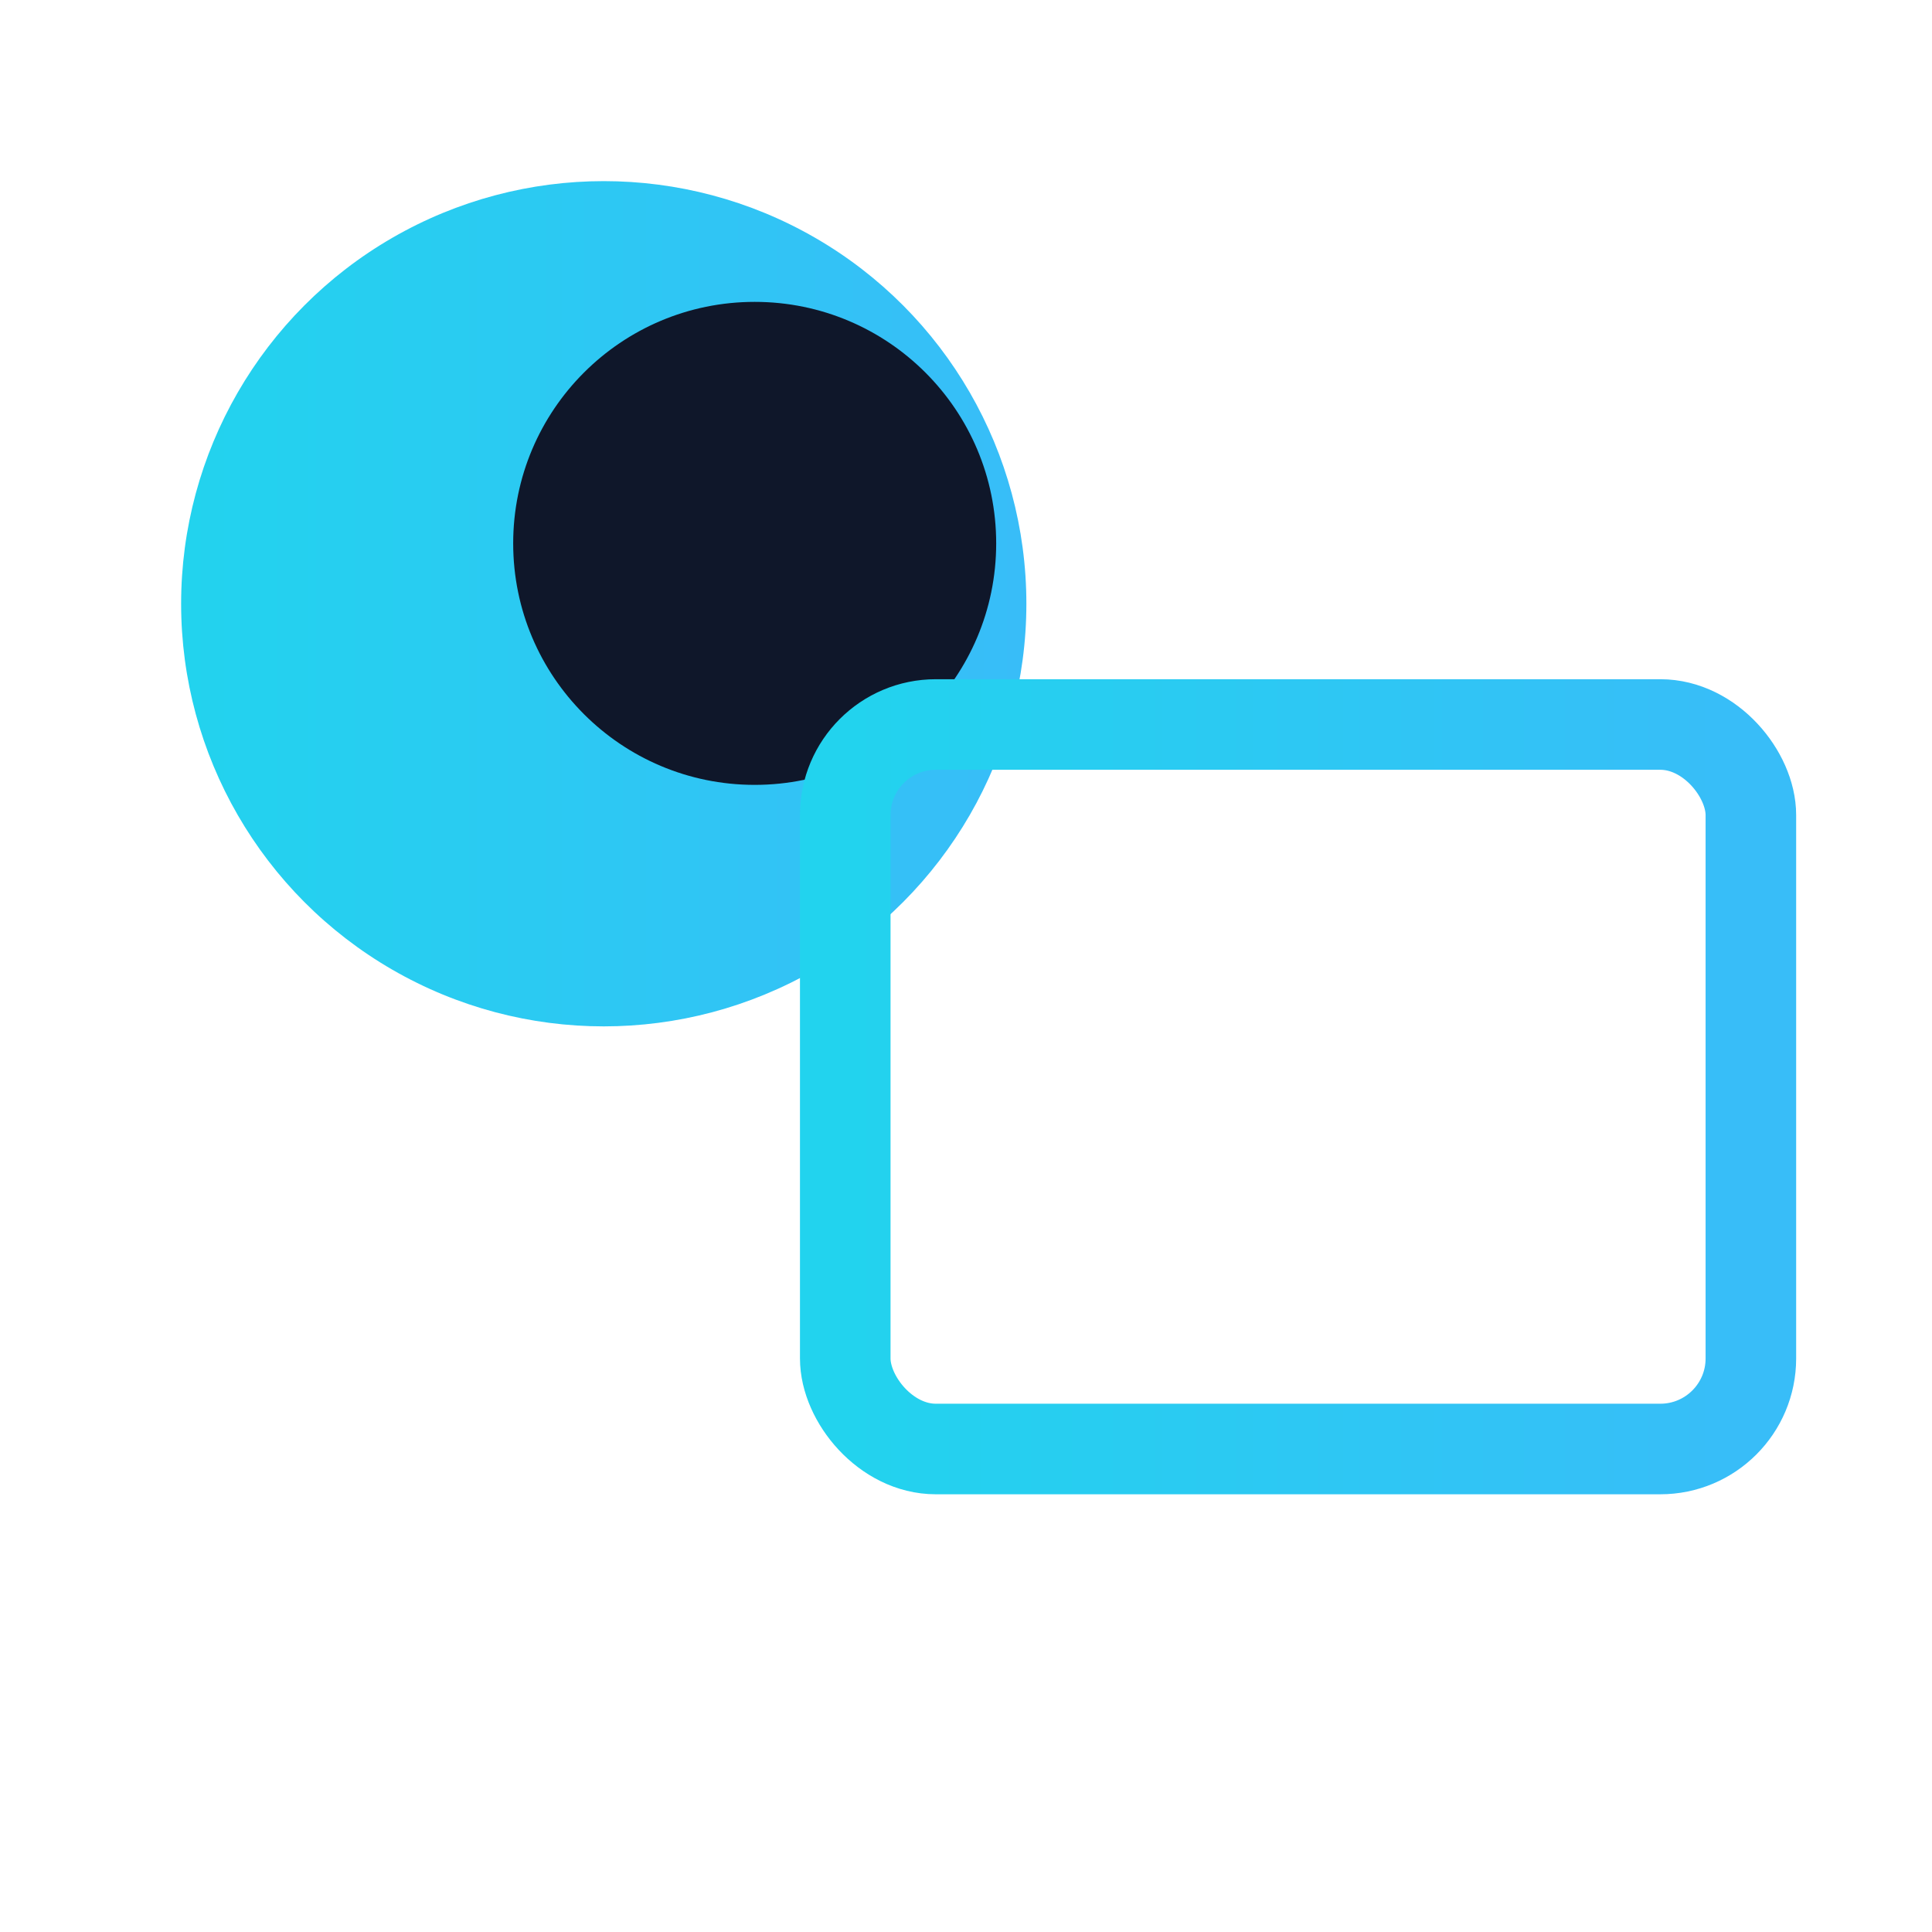
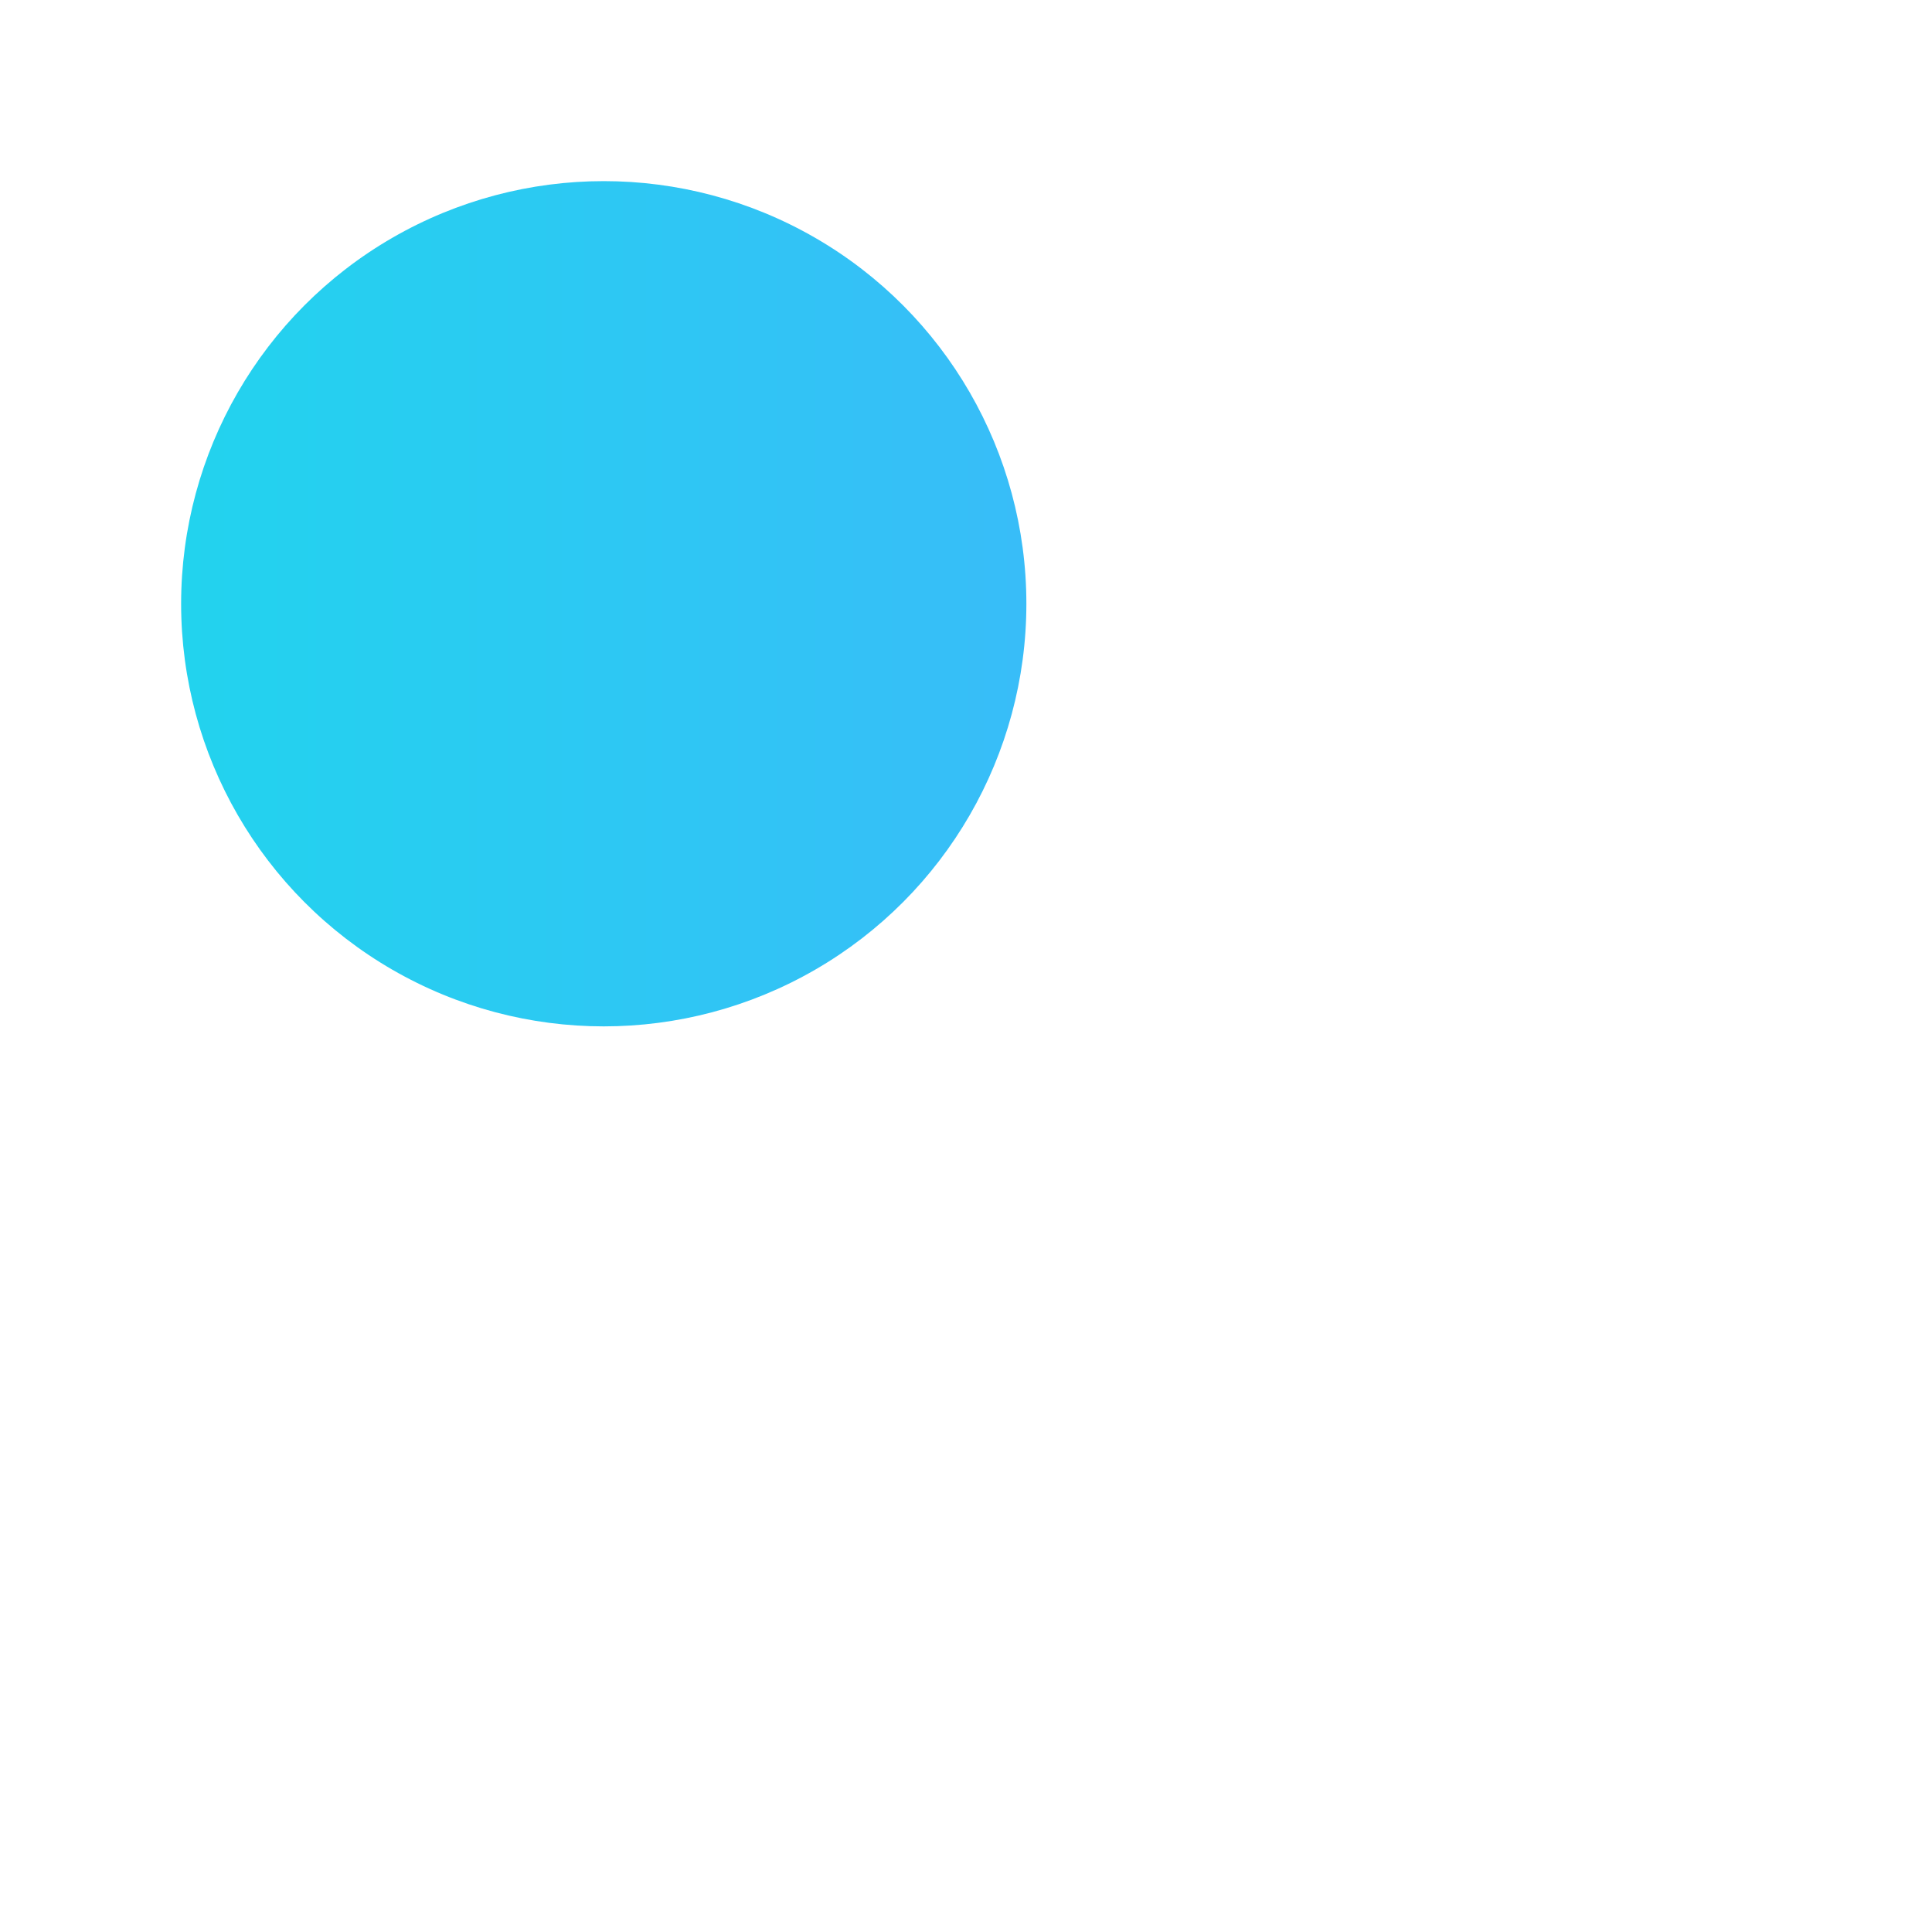
<svg xmlns="http://www.w3.org/2000/svg" viewBox="0 0 64 64" aria-label="Luna Garage Doors logo" role="img">
  <defs>
    <linearGradient id="g" x1="0" x2="1">
      <stop offset="0" stop-color="#22d3ee" />
      <stop offset="1" stop-color="#38bdf8" />
    </linearGradient>
  </defs>
  <circle cx="20" cy="20" r="14" fill="url(#g)" />
-   <circle cx="25" cy="18" r="8" fill="#0f172a" />
-   <rect x="28" y="24" width="30" height="24" rx="3" fill="none" stroke="url(#g)" stroke-width="3" />
-   <line x1="28" y1="32" x2="58" y2="32" stroke="url(#g)" stroke-width="3" />
  <line x1="28" y1="40" x2="58" y2="40" stroke="url(#g)" stroke-width="3" />
</svg>